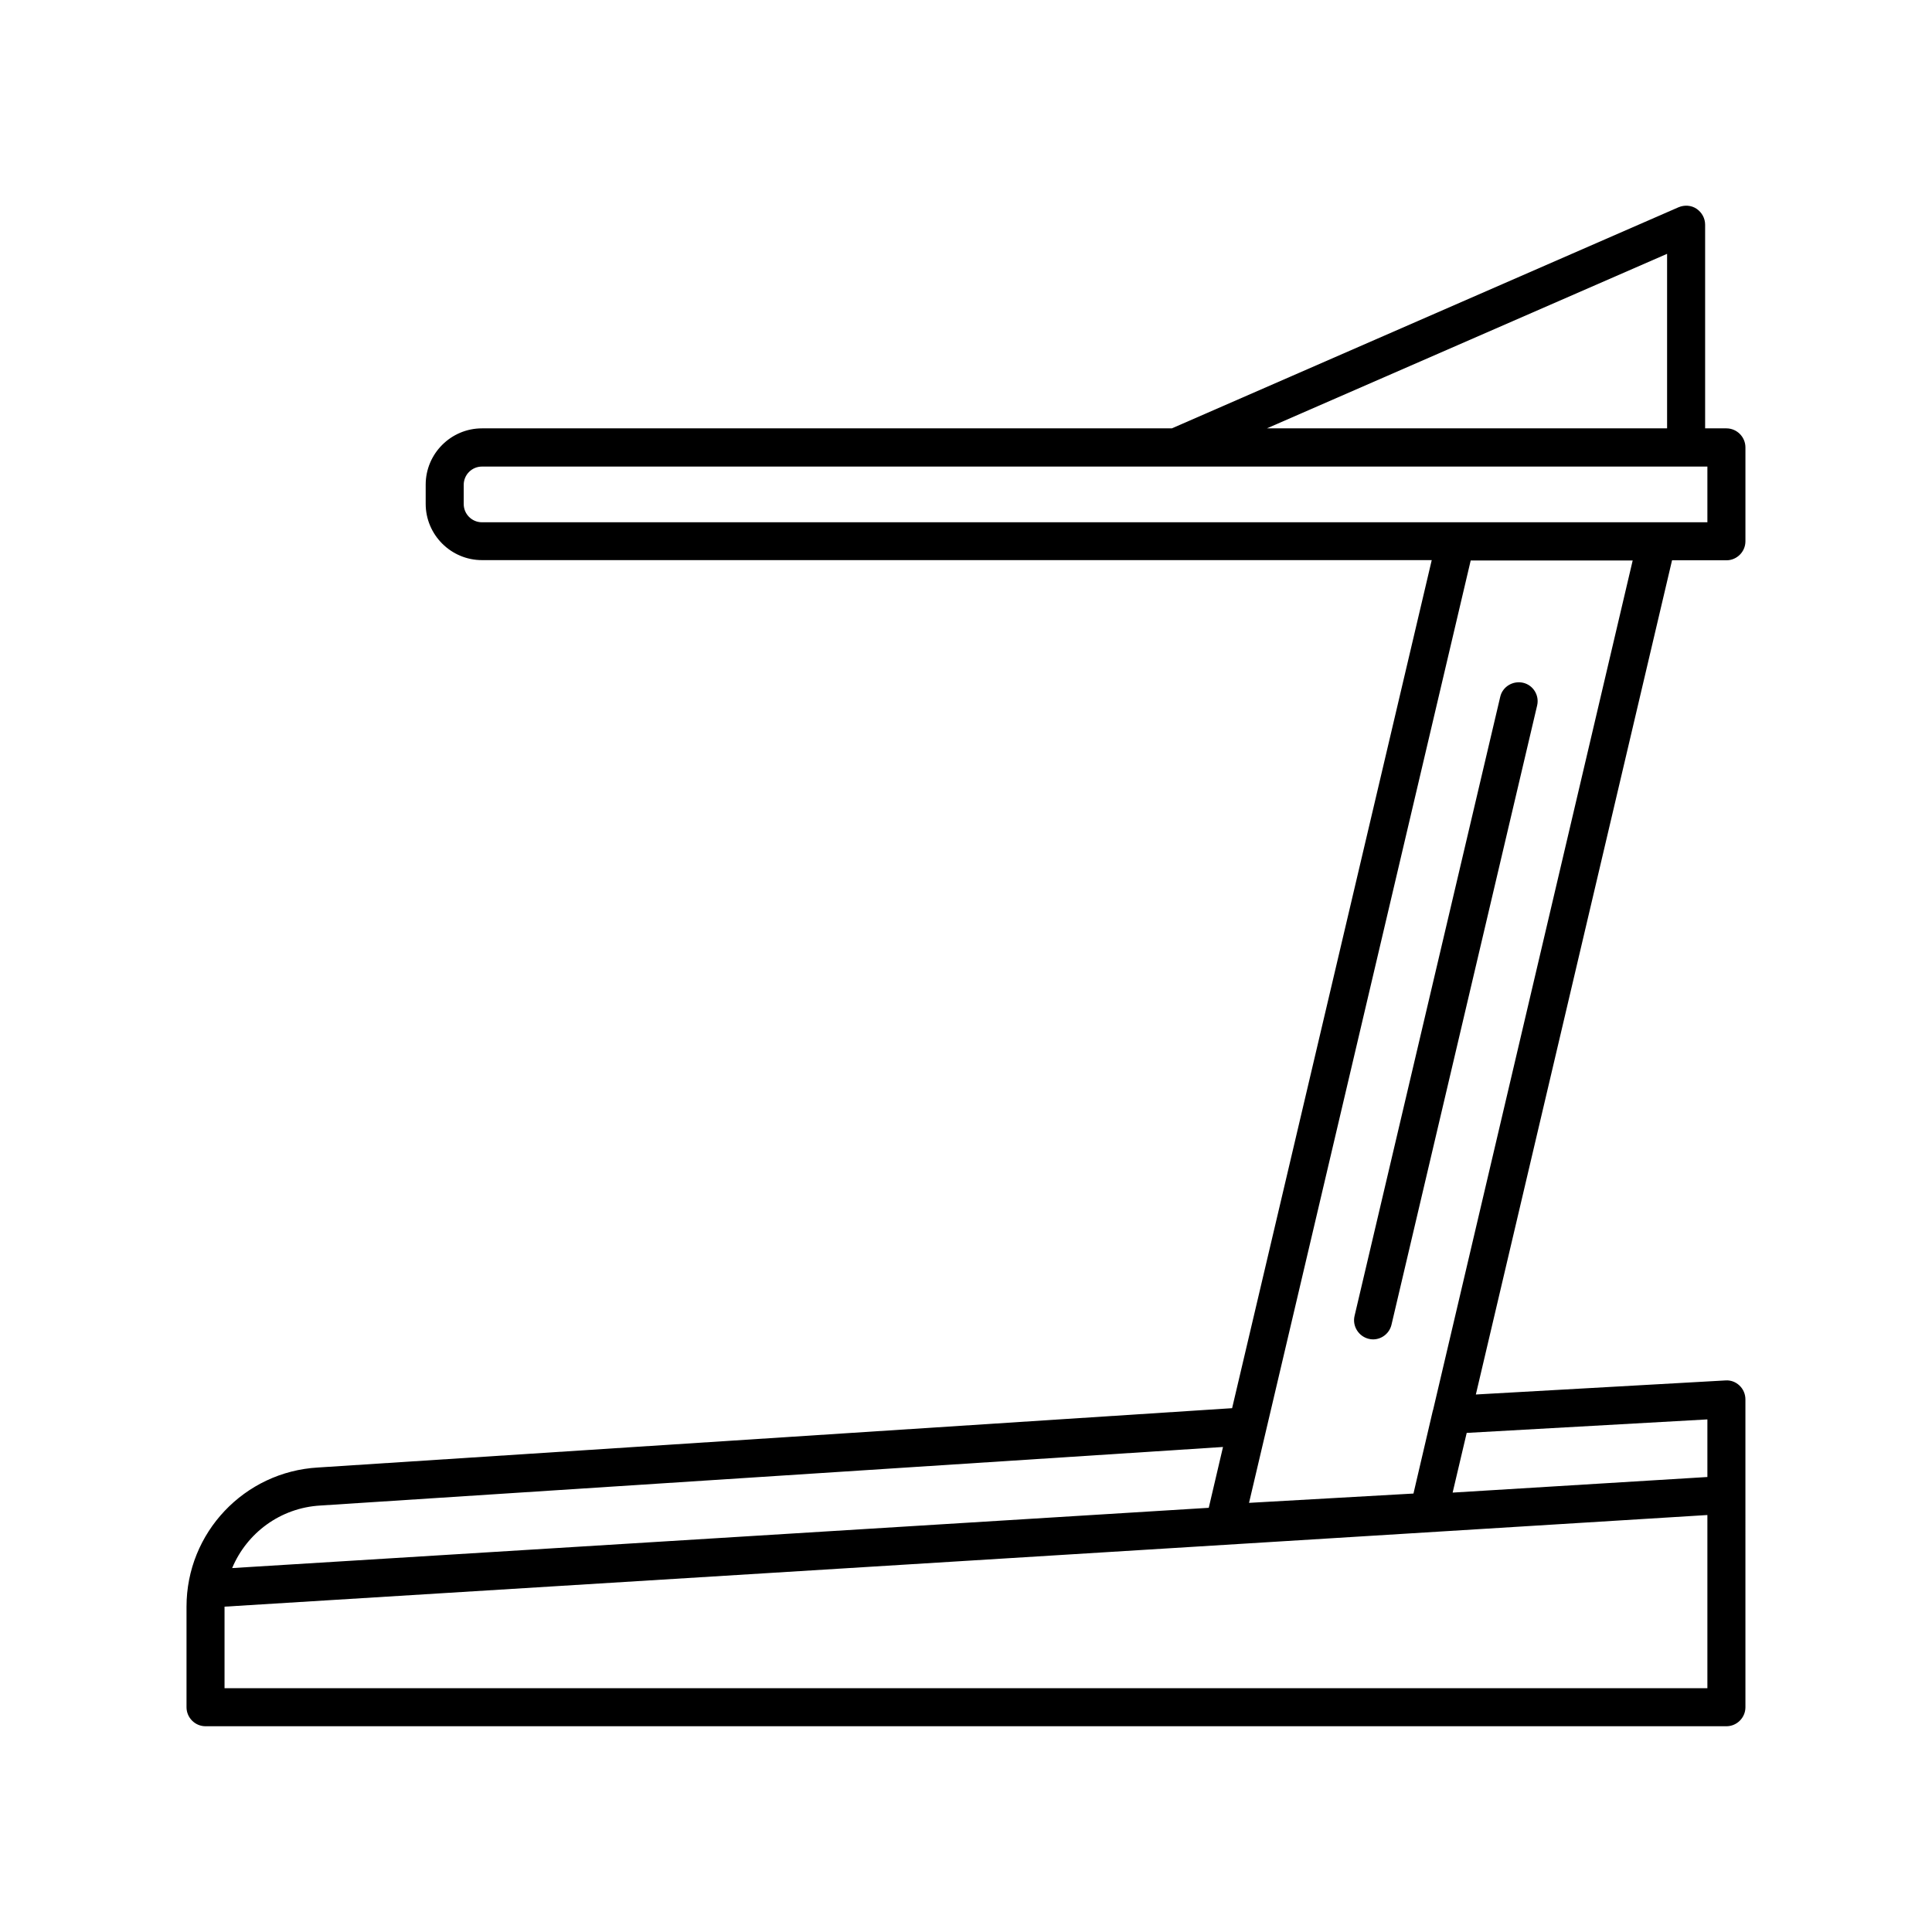
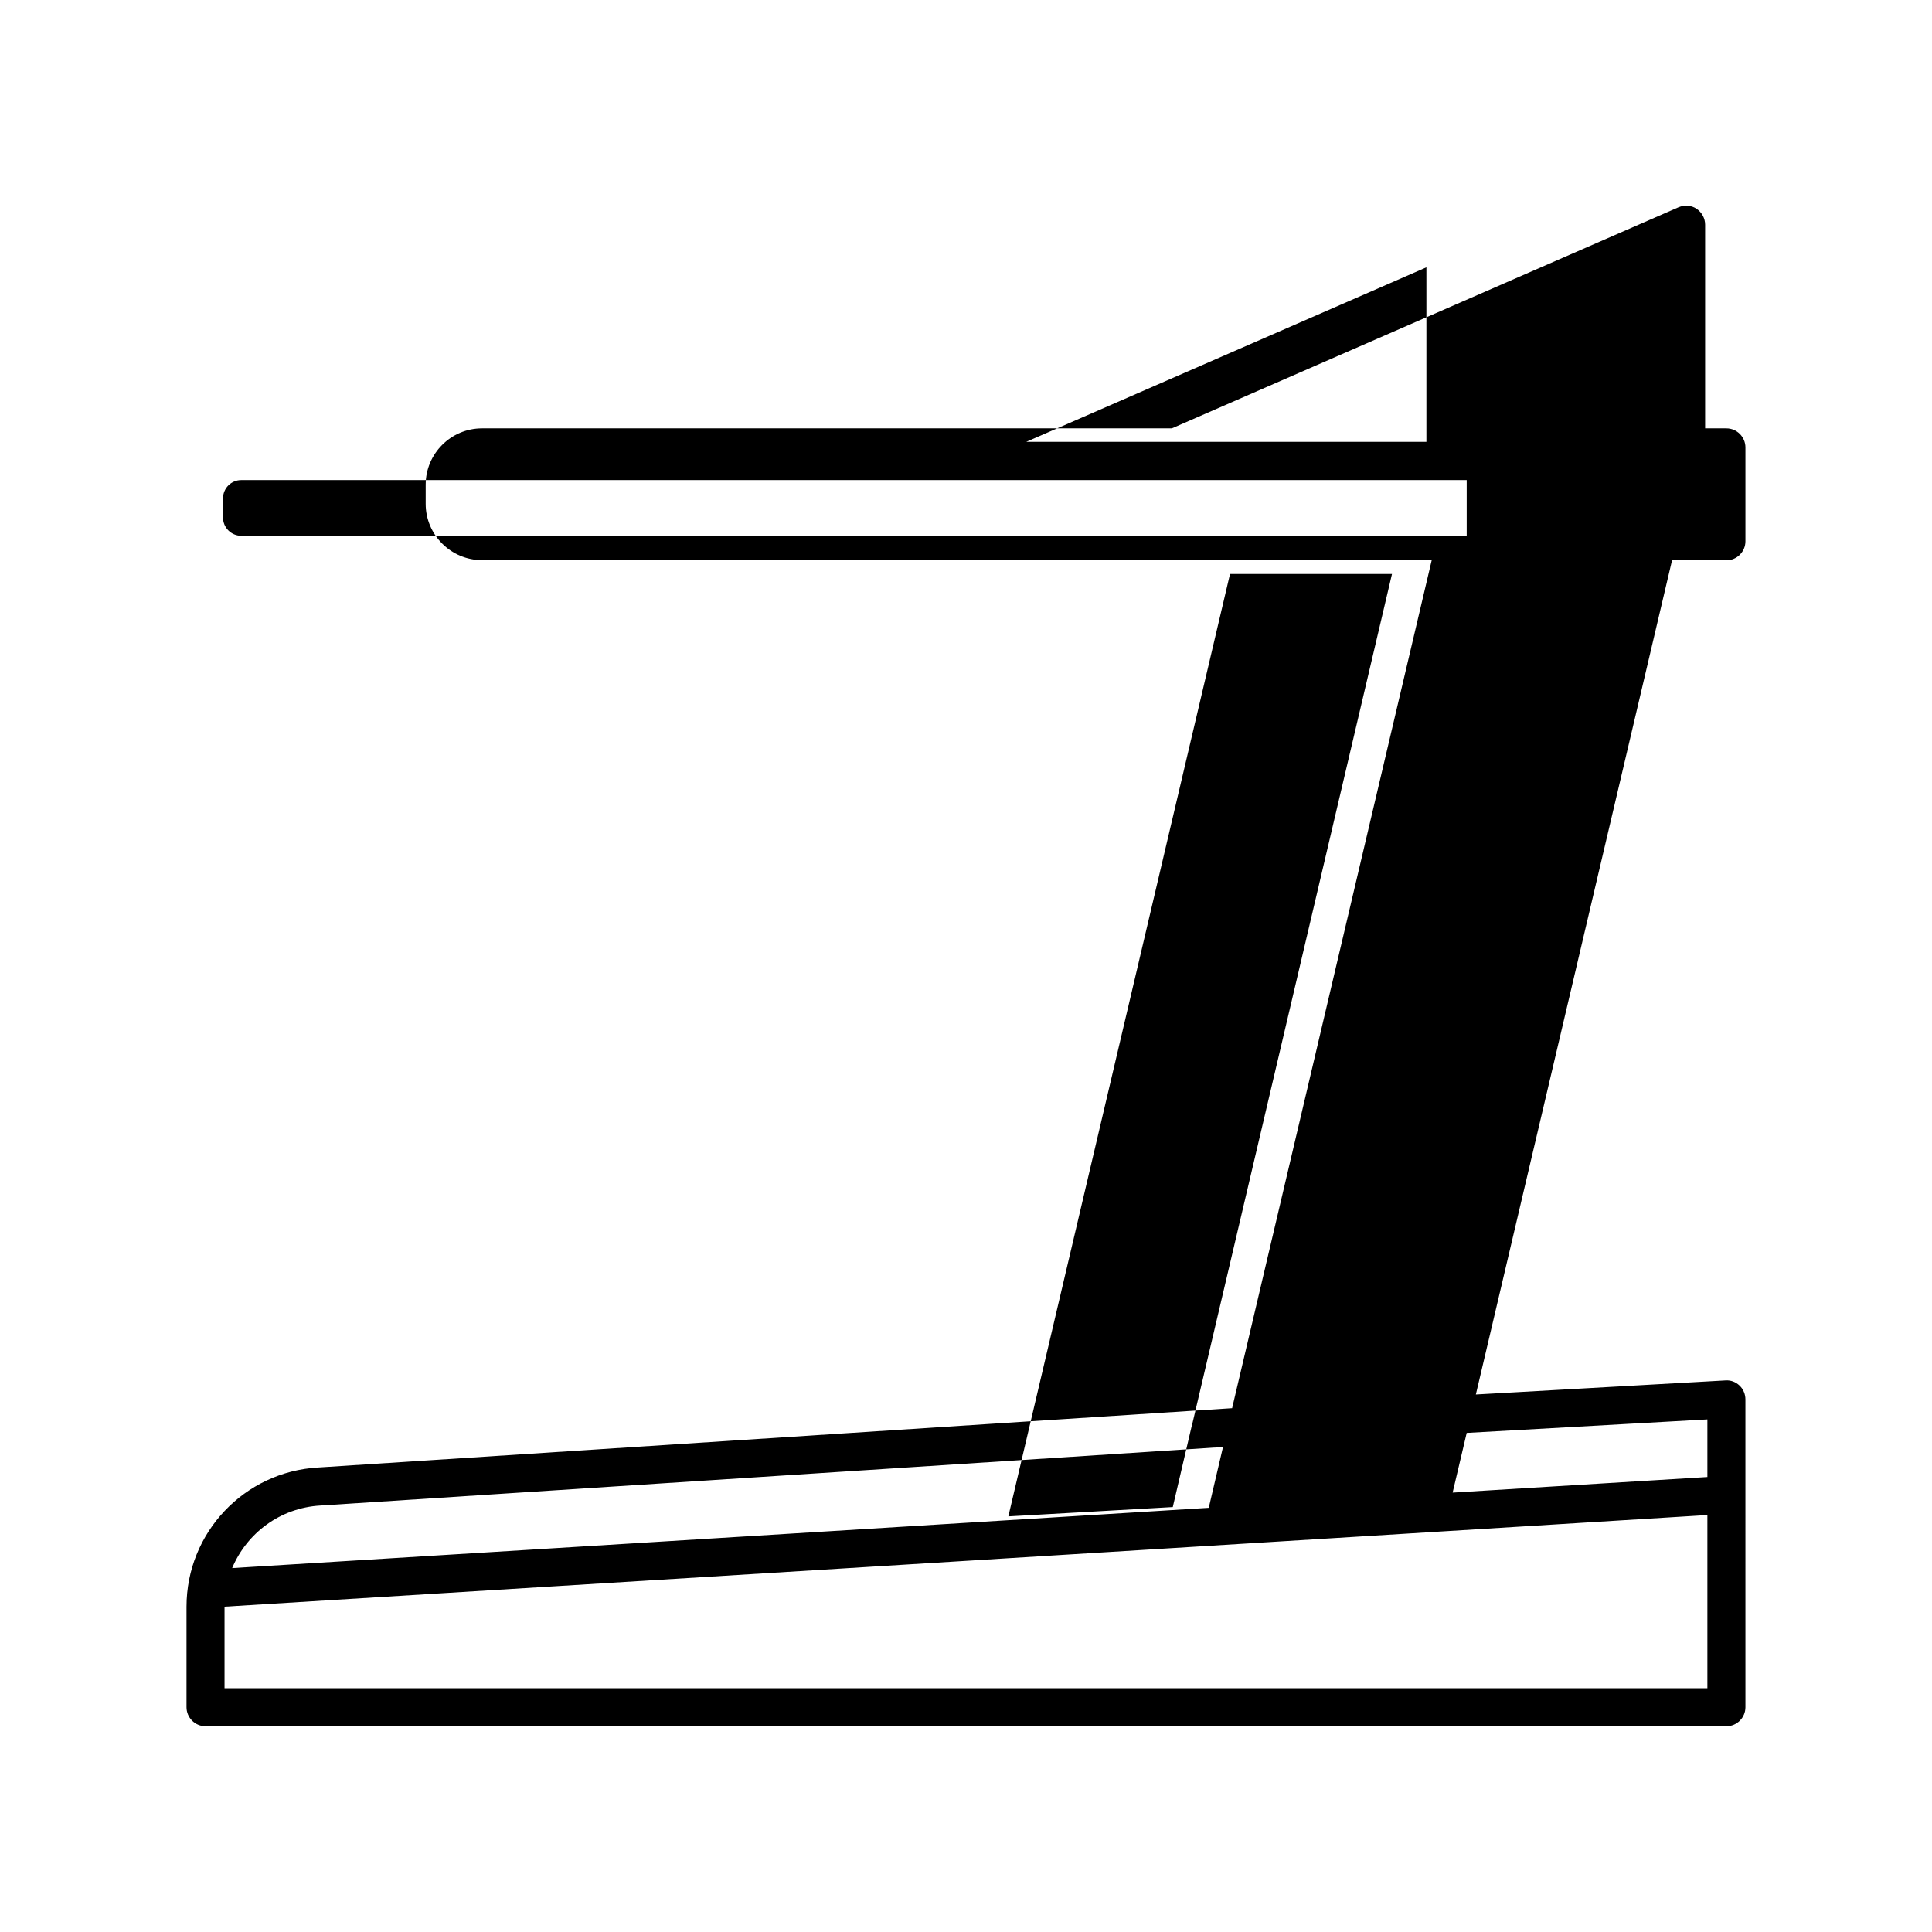
<svg xmlns="http://www.w3.org/2000/svg" fill="#000000" width="800px" height="800px" version="1.1" viewBox="144 144 512 512">
  <g>
-     <path d="m601.52 257.52h-5.644v-53.957c0-1.715-0.855-3.273-2.266-4.231-1.41-0.957-3.223-1.059-4.785-0.402l-134.27 58.59h-182.83c-8.211 0-14.914 6.699-14.914 14.914v5.09c0 8.211 6.699 14.914 14.914 14.914l251.7-0.004-52.902 224.75-242.23 15.719c-19.547 1.109-34.863 17.281-34.863 36.879v26.652c0 2.769 2.266 5.039 5.039 5.039h403.05c2.769 0 5.039-2.266 5.039-5.039l-0.004-56.578v-24.988c0-1.41-0.555-2.719-1.562-3.68-1.008-0.957-2.316-1.461-3.727-1.359l-66.148 3.727 51.992-221.07h14.41c2.769 0 5.039-2.266 5.039-5.039v-24.887c-0.004-2.769-2.269-5.039-5.039-5.039zm-372.62 285.46 239.21-15.516-3.777 16.121-258.81 15.973c3.879-9.273 12.746-15.973 23.379-16.578zm-25.395 48.414v-21.613l392.97-24.285v45.898zm392.97-71.238v15.266l-67.512 4.133 3.727-15.82zm-72.699-2.469c0 0.051-0.051 0.051-0.051 0.102l-5.141 22.016-43.578 2.469 58.746-249.74h42.926zm62.02-306.42v46.25h-106.05zm10.68 71.141h-324.75c-2.672 0-4.836-2.168-4.836-4.836v-5.09c0-2.672 2.168-4.836 4.836-4.836h324.75z" />
-     <path d="m506.71 498.8c0.402 0.102 0.754 0.152 1.16 0.152 2.266 0 4.332-1.562 4.887-3.879l38.594-164.09c0.656-2.719-1.059-5.441-3.727-6.047-2.719-0.605-5.441 1.059-6.047 3.727l-38.598 164.04c-0.656 2.723 1.059 5.441 3.731 6.098z" />
+     <path d="m601.52 257.52h-5.644v-53.957c0-1.715-0.855-3.273-2.266-4.231-1.41-0.957-3.223-1.059-4.785-0.402l-134.27 58.59h-182.83c-8.211 0-14.914 6.699-14.914 14.914v5.09c0 8.211 6.699 14.914 14.914 14.914l251.7-0.004-52.902 224.75-242.23 15.719c-19.547 1.109-34.863 17.281-34.863 36.879v26.652c0 2.769 2.266 5.039 5.039 5.039h403.05c2.769 0 5.039-2.266 5.039-5.039l-0.004-56.578v-24.988c0-1.41-0.555-2.719-1.562-3.68-1.008-0.957-2.316-1.461-3.727-1.359l-66.148 3.727 51.992-221.07h14.41c2.769 0 5.039-2.266 5.039-5.039v-24.887c-0.004-2.769-2.269-5.039-5.039-5.039zm-372.62 285.46 239.21-15.516-3.777 16.121-258.81 15.973c3.879-9.273 12.746-15.973 23.379-16.578zm-25.395 48.414v-21.613l392.97-24.285v45.898zm392.97-71.238v15.266l-67.512 4.133 3.727-15.82m-72.699-2.469c0 0.051-0.051 0.051-0.051 0.102l-5.141 22.016-43.578 2.469 58.746-249.74h42.926zm62.02-306.42v46.25h-106.05zm10.68 71.141h-324.75c-2.672 0-4.836-2.168-4.836-4.836v-5.09c0-2.672 2.168-4.836 4.836-4.836h324.75z" />
  </g>
</svg>